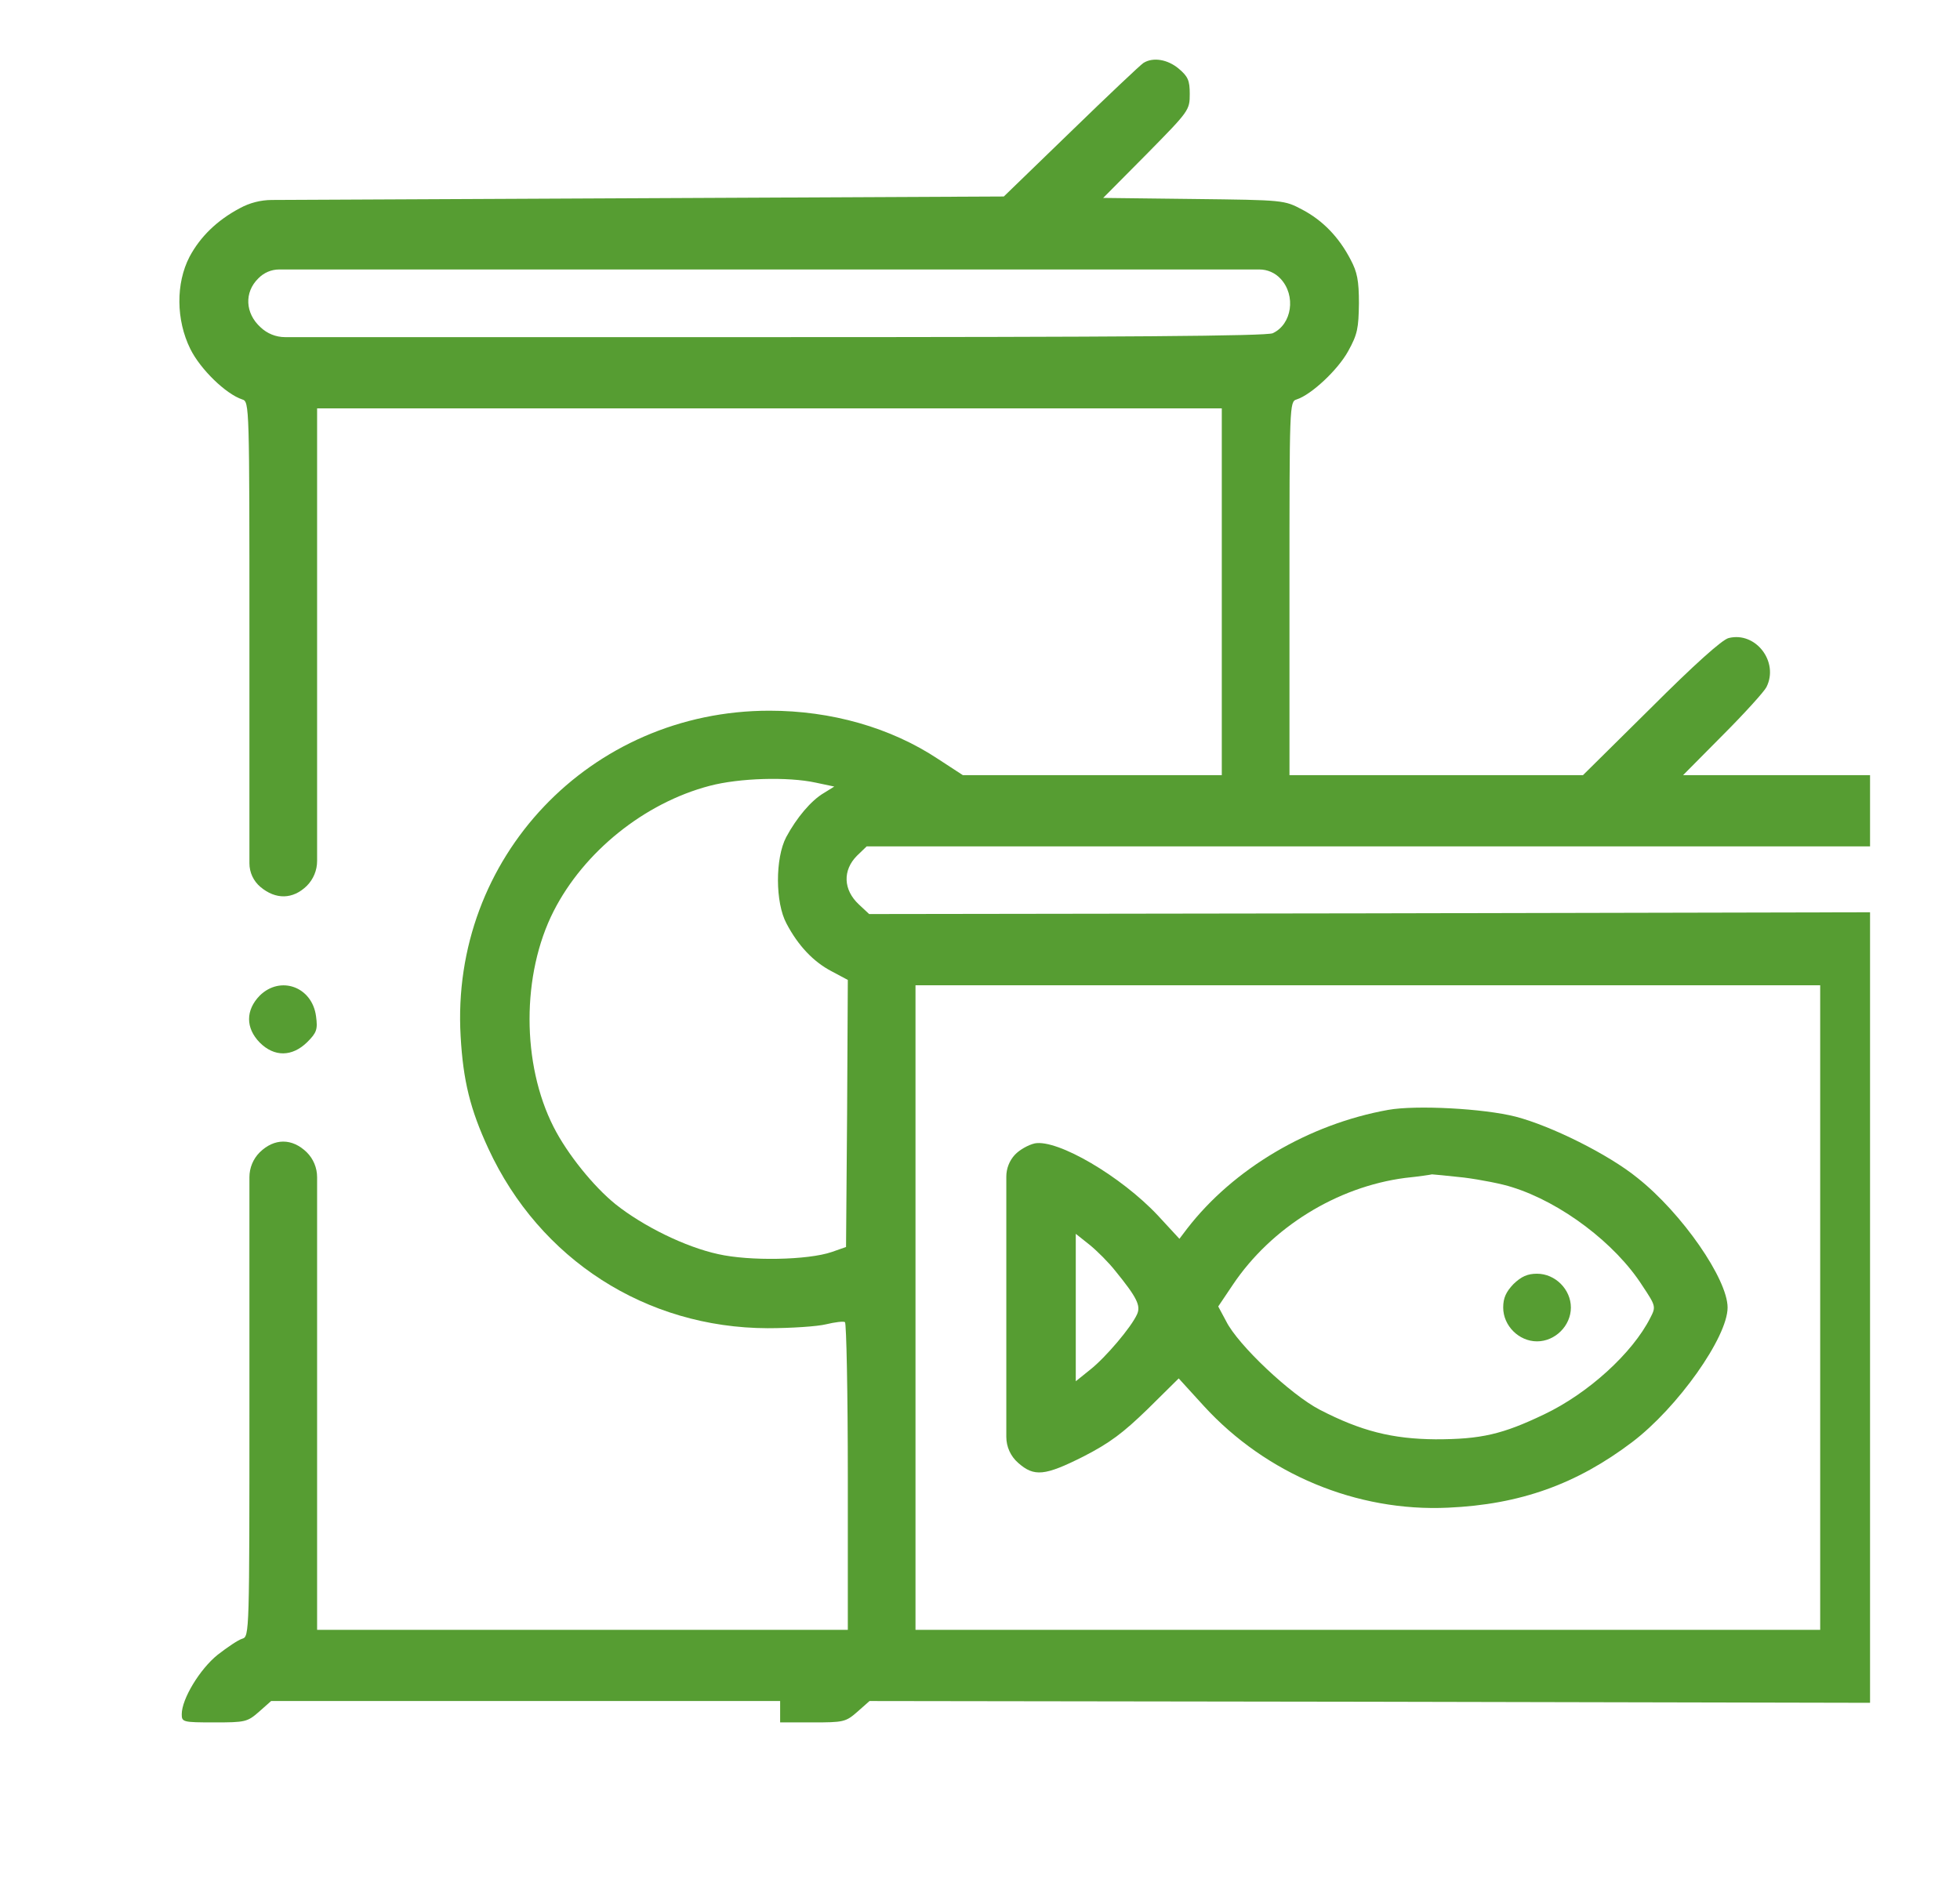
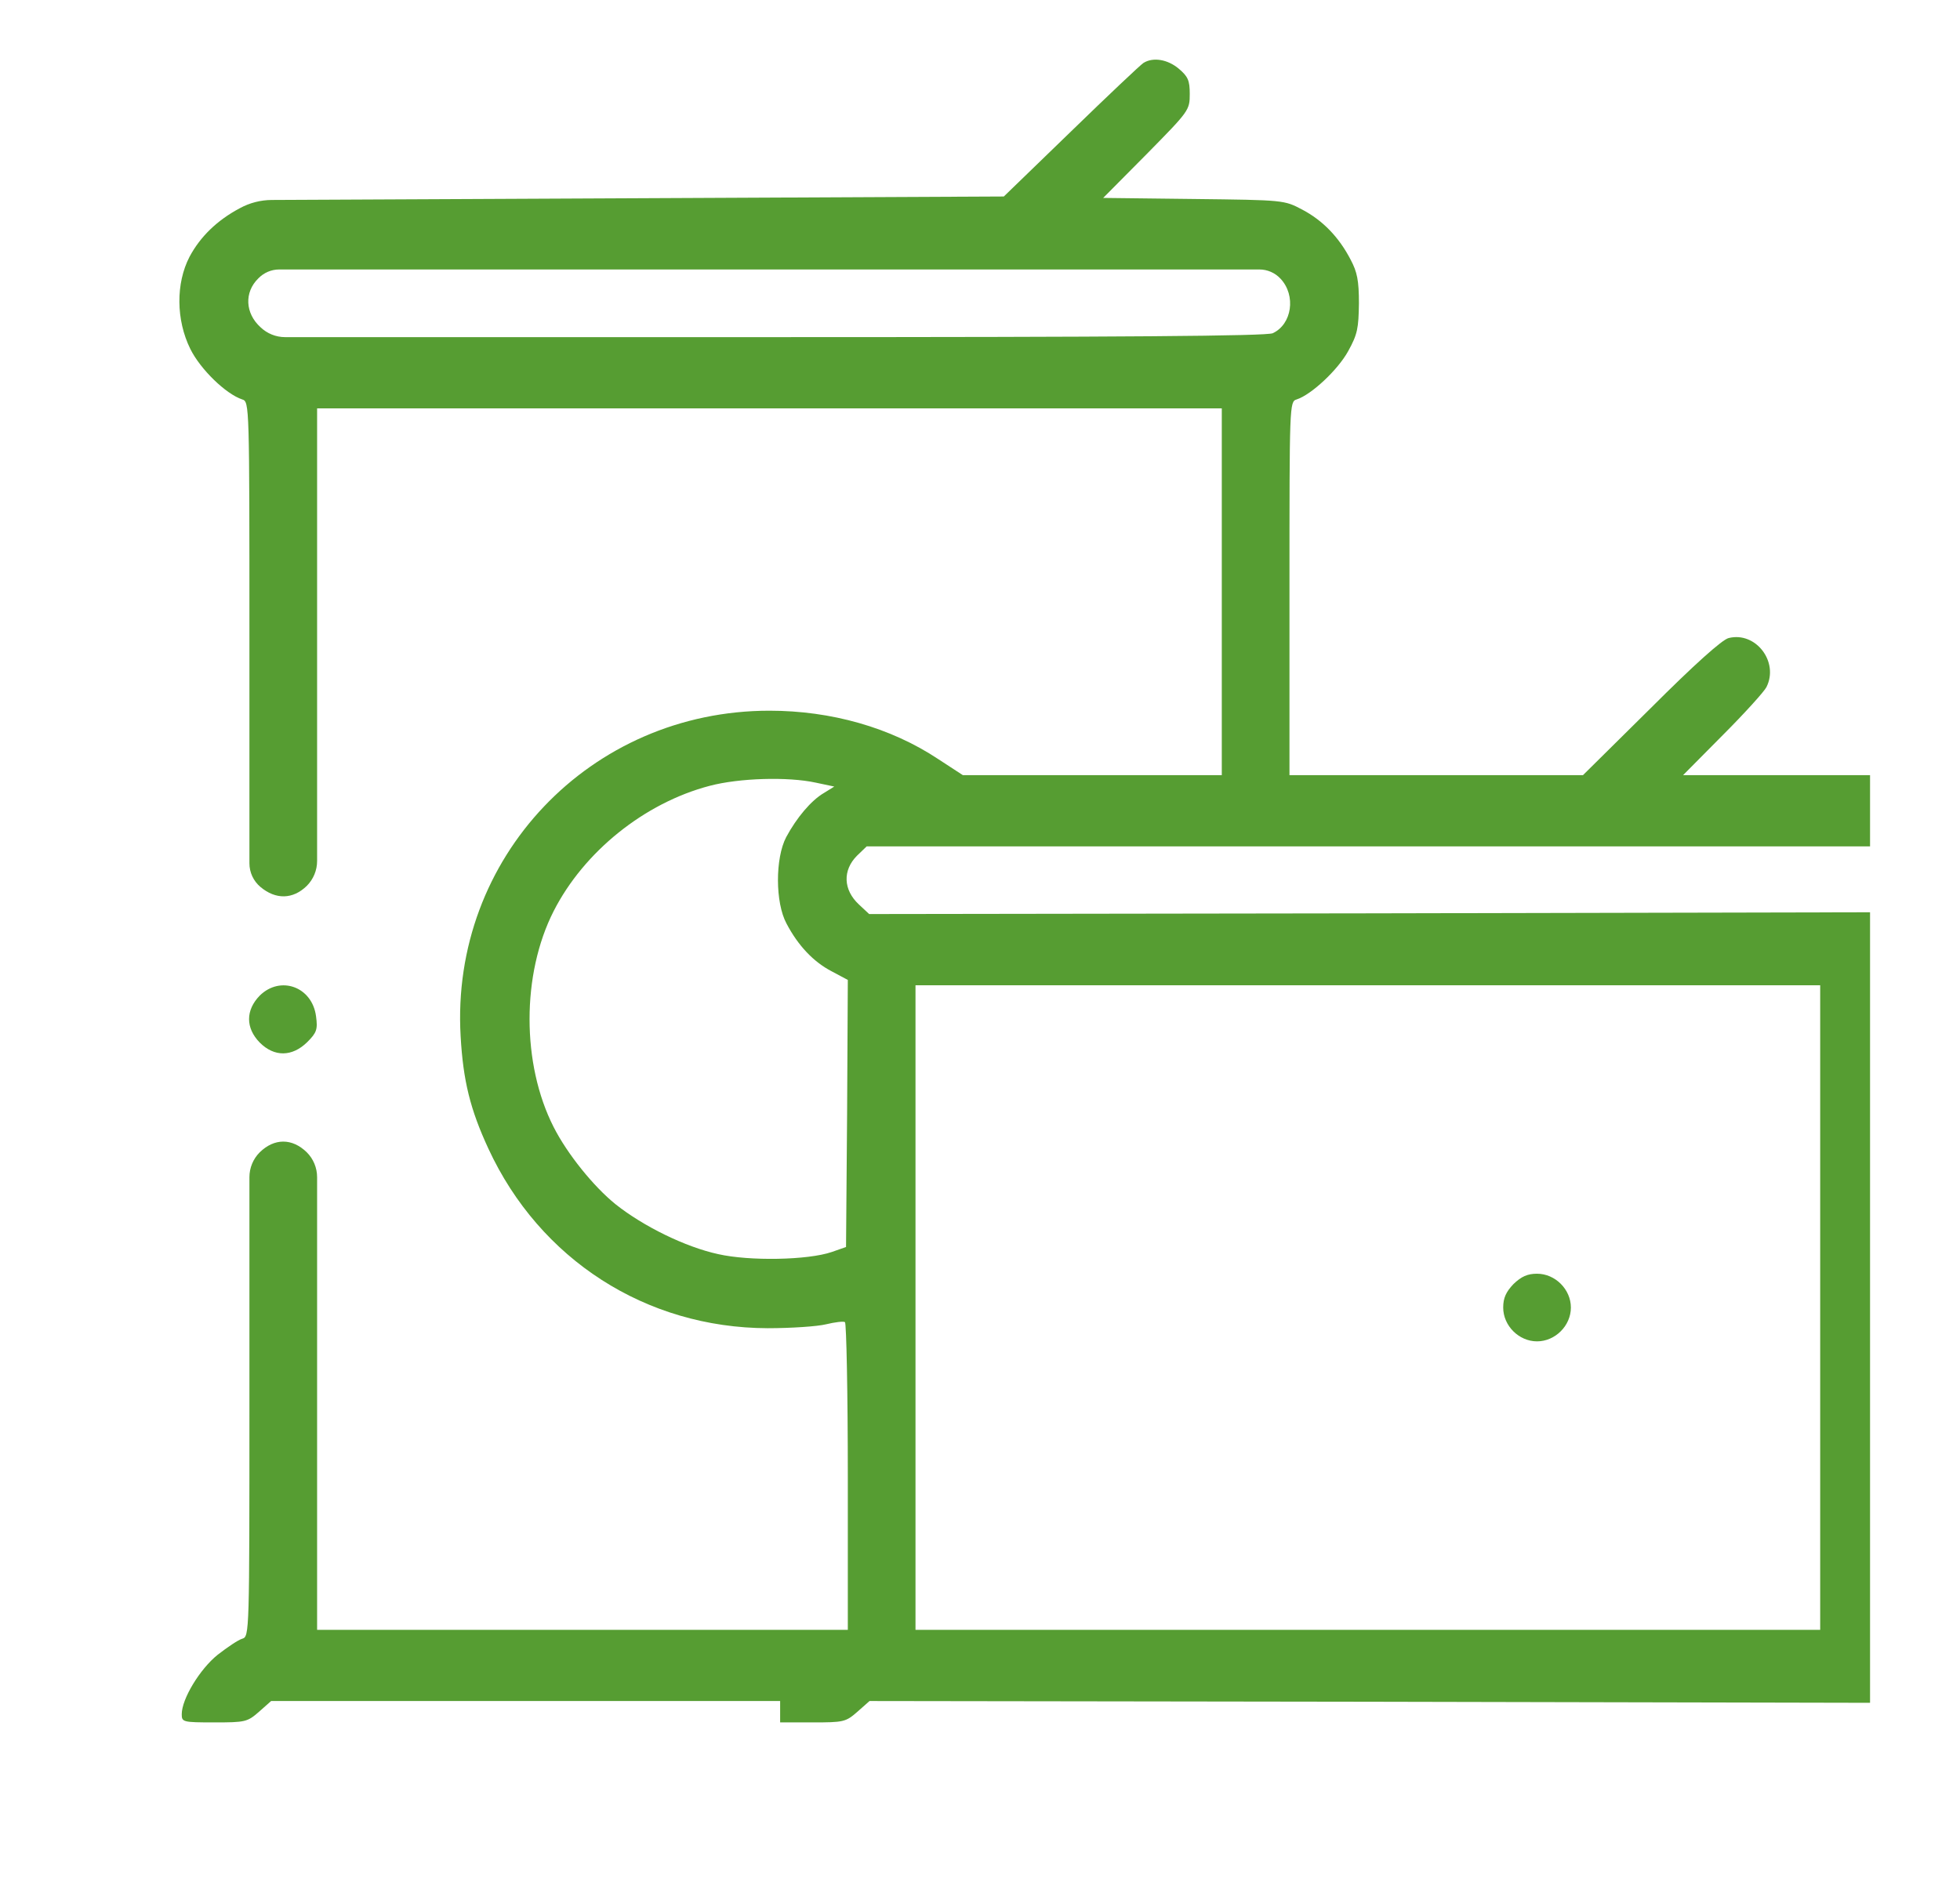
<svg xmlns="http://www.w3.org/2000/svg" fill="none" viewBox="0 0 66 64" height="64" width="66">
  <mask height="64" width="64" y="0" x="0" maskUnits="userSpaceOnUse" style="mask-type:alpha" id="mask0_1191_7895">
-     <rect fill="#D9D9D9" height="64" width="64" />
-   </mask>
+     </mask>
  <g mask="url(#mask0_1191_7895)">
</g>
  <path fill="#569D32" d="M38.504 2.12C38.408 2.18 37.316 3.211 36.069 4.423L33.802 6.618L21.184 6.678L9.153 6.735C8.776 6.737 8.406 6.832 8.075 7.013C7.307 7.421 6.744 7.973 6.384 8.645C5.916 9.544 5.928 10.78 6.408 11.751C6.744 12.435 7.607 13.274 8.159 13.454C8.399 13.526 8.399 13.646 8.399 21.55V29.077C8.399 29.385 8.535 29.676 8.771 29.874C9.286 30.306 9.862 30.294 10.33 29.838C10.553 29.615 10.678 29.313 10.678 28.998V21.622V13.754H25.91H41.142V19.931V26.108H36.777H32.423L31.595 25.568C29.988 24.501 27.985 23.937 25.91 23.937C19.877 23.937 15.163 28.89 15.511 34.9C15.595 36.399 15.835 37.37 16.447 38.69C18.174 42.42 21.748 44.723 25.85 44.735C26.642 44.735 27.529 44.675 27.817 44.603C28.117 44.531 28.405 44.495 28.453 44.531C28.501 44.567 28.549 46.906 28.549 49.748V54.894H19.613H10.678V47.026V39.649C10.678 39.334 10.553 39.032 10.33 38.81C9.838 38.33 9.238 38.33 8.747 38.81C8.524 39.032 8.399 39.334 8.399 39.649V47.145C8.399 55.002 8.399 55.121 8.159 55.193C8.027 55.229 7.655 55.481 7.331 55.733C6.732 56.213 6.12 57.22 6.12 57.736C6.12 58 6.156 58.012 7.211 58.012C8.255 58.012 8.327 58 8.723 57.652L9.13 57.292H17.694H26.27V57.652V58.012H27.361C28.405 58.012 28.477 58 28.873 57.652L29.28 57.292L46.12 57.316L62.971 57.352V44.039V30.726L46.12 30.762L29.268 30.786L28.921 30.462C28.393 29.97 28.369 29.31 28.86 28.819L29.184 28.507H46.072H62.971V27.307V26.108H59.829H56.675L58.018 24.753C58.75 24.021 59.409 23.289 59.481 23.145C59.913 22.294 59.121 21.262 58.21 21.49C57.994 21.538 57.034 22.402 55.595 23.841L53.304 26.108H48.363H43.421V19.823C43.421 13.646 43.421 13.526 43.661 13.454C44.153 13.298 45.052 12.459 45.4 11.823C45.712 11.259 45.748 11.056 45.76 10.216C45.76 9.448 45.7 9.16 45.484 8.753C45.088 7.985 44.537 7.421 43.853 7.061C43.241 6.738 43.241 6.738 40.195 6.702L37.148 6.666L38.612 5.19C40.039 3.739 40.063 3.715 40.063 3.163C40.063 2.708 40.003 2.576 39.691 2.312C39.319 2 38.828 1.916 38.504 2.12ZM43.121 9.388C43.649 9.952 43.505 10.924 42.858 11.223C42.654 11.319 37.844 11.355 25.85 11.355H9.602C9.292 11.355 8.994 11.235 8.771 11.02C8.255 10.552 8.219 9.844 8.699 9.376C8.883 9.185 9.137 9.076 9.402 9.076H25.91H42.409C42.68 9.076 42.938 9.19 43.121 9.388ZM27.469 26.36L28.093 26.492L27.745 26.708C27.313 26.959 26.822 27.547 26.474 28.195C26.102 28.903 26.102 30.402 26.486 31.109C26.87 31.841 27.385 32.393 28.009 32.717L28.549 33.005L28.525 37.502L28.489 42L28.009 42.168C27.205 42.444 25.238 42.48 24.183 42.24C23.079 42 21.664 41.304 20.729 40.561C19.985 39.961 19.097 38.858 18.642 37.958C17.562 35.835 17.562 32.813 18.642 30.69C19.661 28.687 21.7 27.044 23.895 26.468C24.89 26.204 26.534 26.156 27.469 26.36ZM61.292 44.039V54.894H46.06H30.828V44.039V33.184H46.06H61.292V44.039Z" />
-   <path fill="#569D32" d="M46.744 37.382C44.069 37.862 41.538 39.361 39.979 41.376L39.715 41.724L38.995 40.944C37.748 39.613 35.613 38.366 34.846 38.51C34.63 38.558 34.33 38.726 34.174 38.894C33.989 39.094 33.886 39.357 33.886 39.63V44.063V48.394C33.886 48.729 34.03 49.047 34.282 49.268C34.822 49.748 35.181 49.712 36.489 49.053C37.376 48.597 37.82 48.261 38.648 47.457L39.691 46.426L40.543 47.361C42.642 49.652 45.688 50.923 48.759 50.78C51.193 50.672 53.089 49.988 54.959 48.573C56.495 47.409 58.174 45.035 58.174 44.039C58.174 43.08 56.639 40.861 55.139 39.673C54.168 38.882 52.237 37.922 51.038 37.61C49.958 37.334 47.679 37.214 46.744 37.382ZM49.298 39.661C49.862 39.733 50.594 39.877 50.917 39.985C52.573 40.501 54.396 41.88 55.307 43.307C55.763 43.991 55.763 44.015 55.571 44.387C54.971 45.574 53.484 46.929 51.997 47.637C50.594 48.309 49.874 48.477 48.339 48.477C46.888 48.465 45.832 48.201 44.441 47.481C43.469 46.977 41.682 45.298 41.286 44.495L41.022 44.003L41.514 43.271C42.81 41.34 45.017 39.973 47.319 39.673C47.787 39.625 48.183 39.565 48.219 39.553C48.255 39.553 48.747 39.601 49.298 39.661ZM37.556 42.804C38.288 43.703 38.42 43.979 38.288 44.267C38.096 44.699 37.232 45.718 36.717 46.126L36.225 46.522V44.039V41.556L36.693 41.928C36.944 42.132 37.34 42.528 37.556 42.804Z" />
-   <path fill="#569D32" d="M50.965 43.247C50.714 43.511 50.618 43.715 50.618 44.039C50.618 44.651 51.145 45.178 51.757 45.178C52.369 45.178 52.897 44.651 52.897 44.039C52.897 43.427 52.369 42.9 51.757 42.9C51.433 42.9 51.229 42.995 50.965 43.247Z" />
+   <path fill="#569D32" d="M50.965 43.247C50.714 43.511 50.618 43.715 50.618 44.039C50.618 44.651 51.145 45.178 51.757 45.178C52.369 45.178 52.897 44.651 52.897 44.039C52.897 43.427 52.369 42.9 51.757 42.9C51.433 42.9 51.229 42.995 50.965 43.247" />
  <path fill="#569D32" d="M8.747 33.532C8.267 34.024 8.267 34.624 8.747 35.115C9.238 35.607 9.838 35.595 10.342 35.103C10.666 34.78 10.702 34.672 10.642 34.228C10.51 33.232 9.442 32.849 8.747 33.532Z" />
</svg>